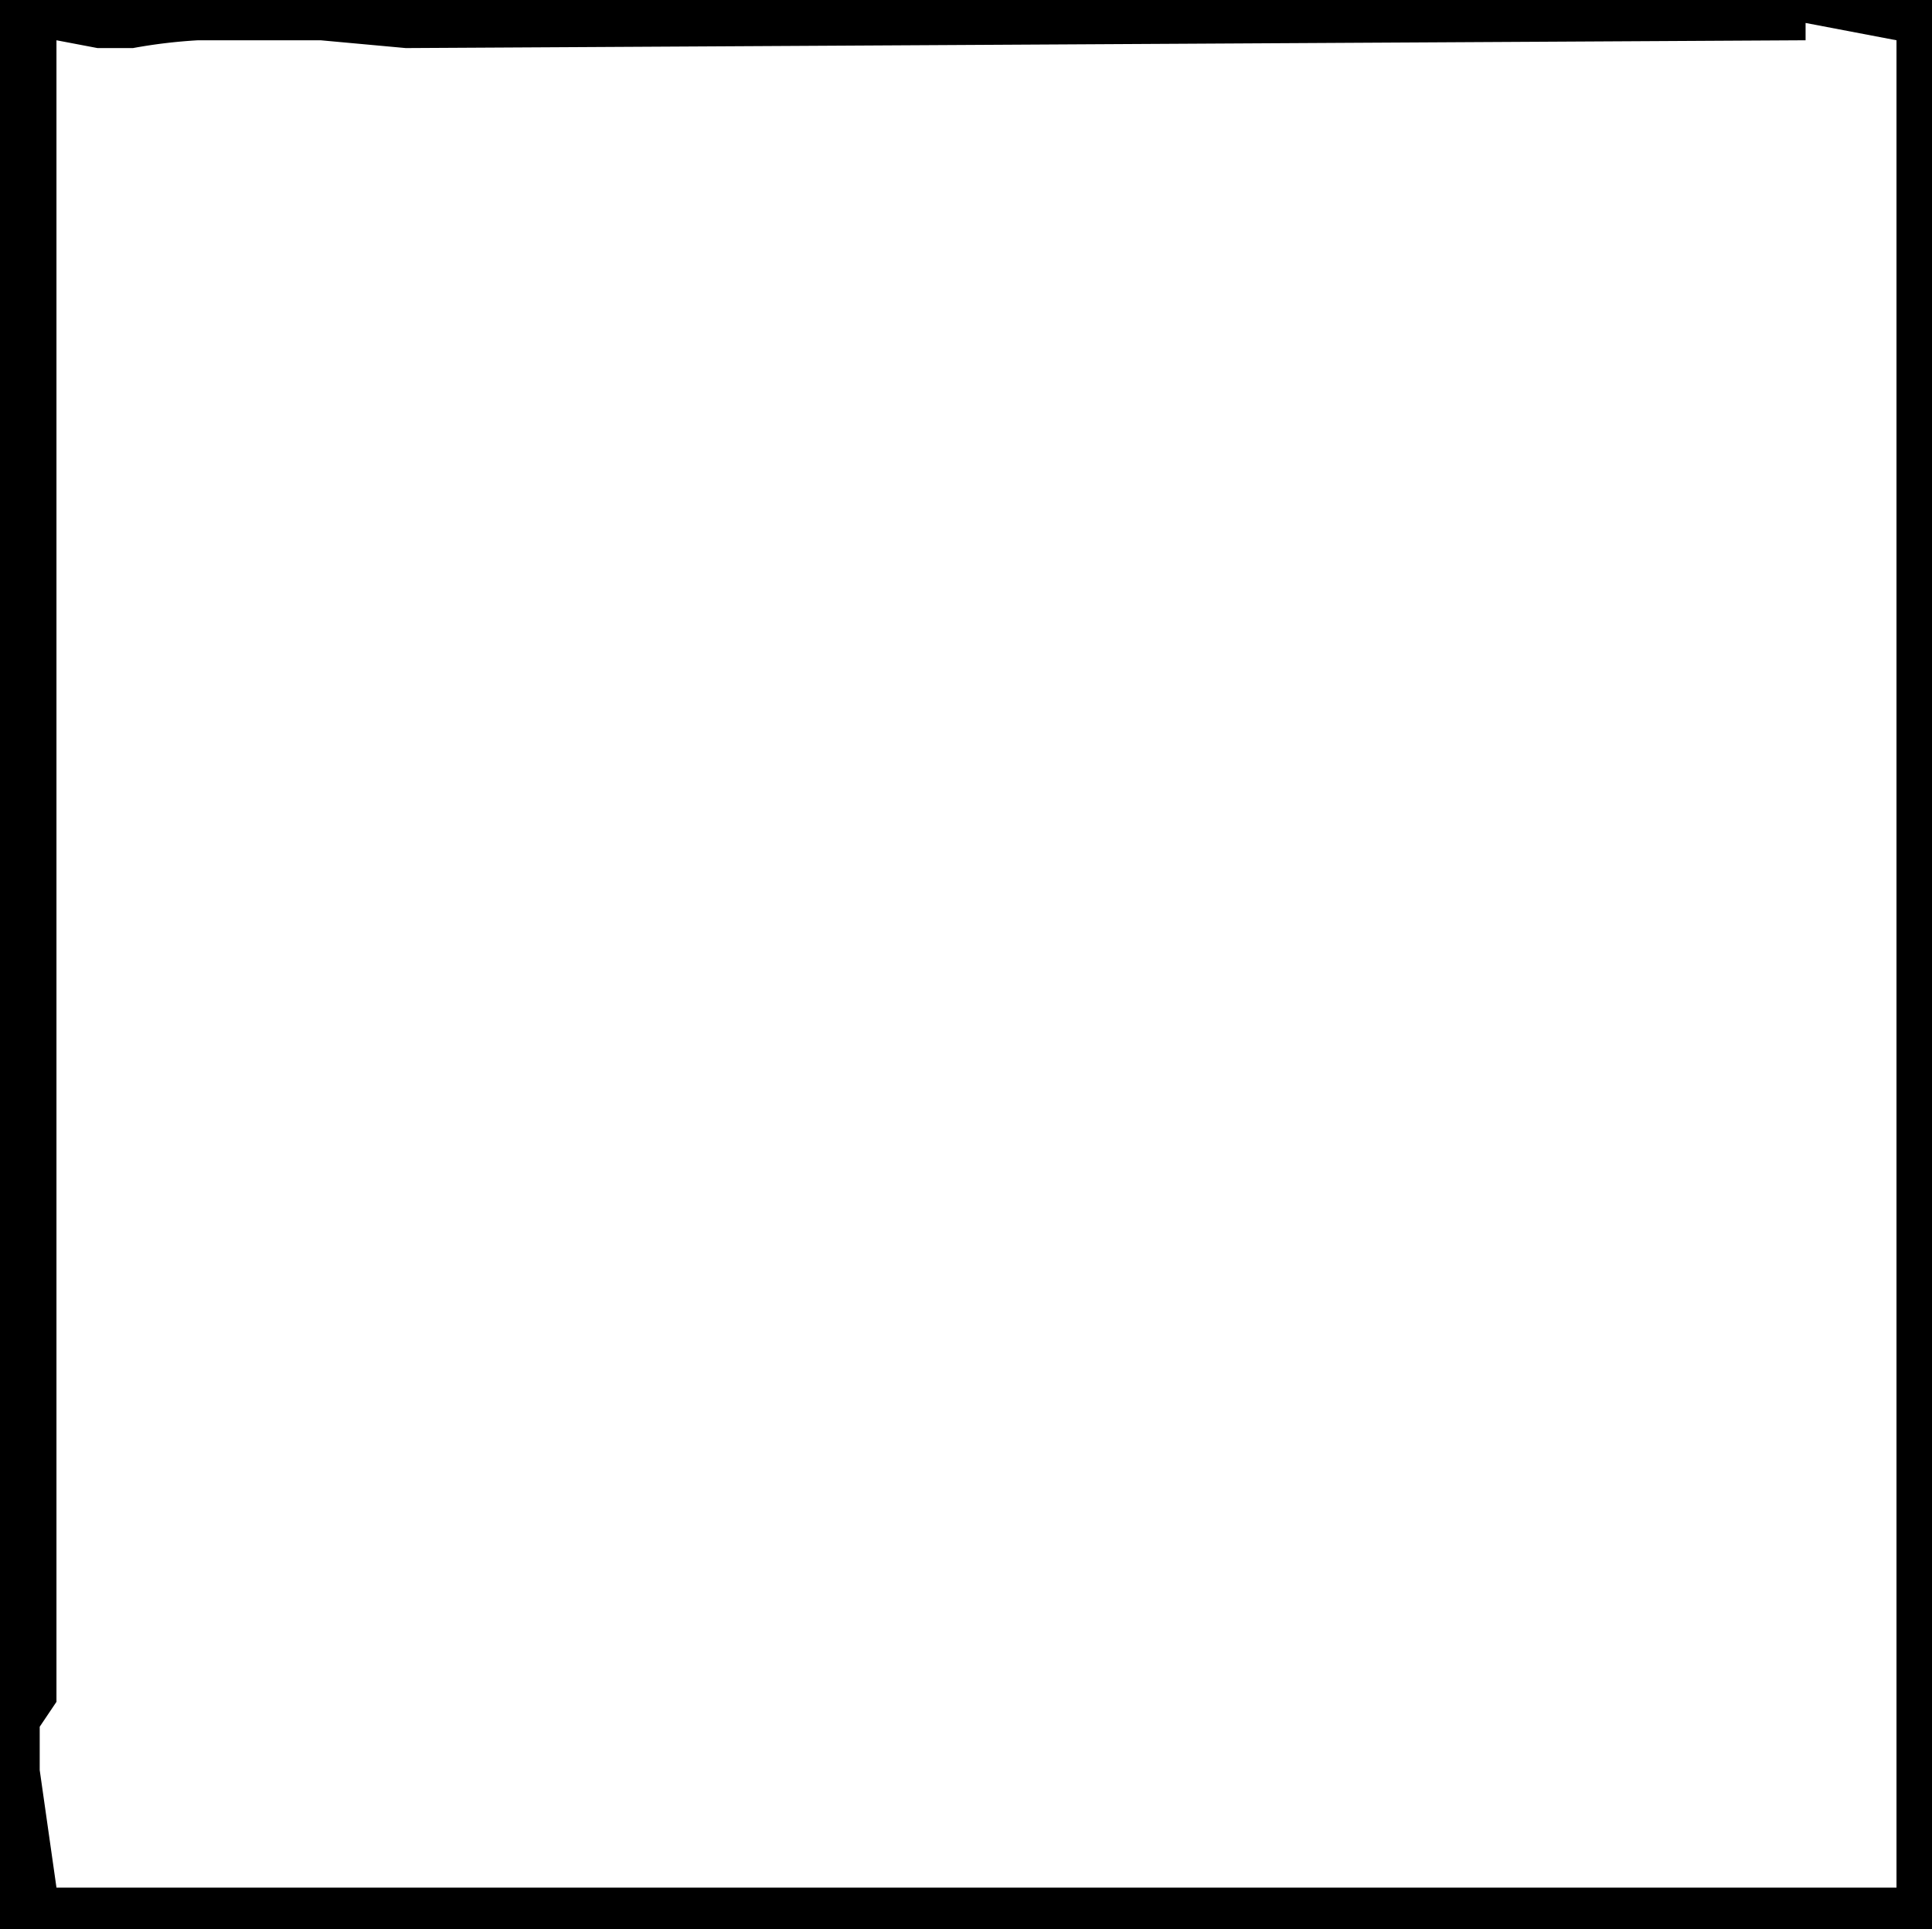
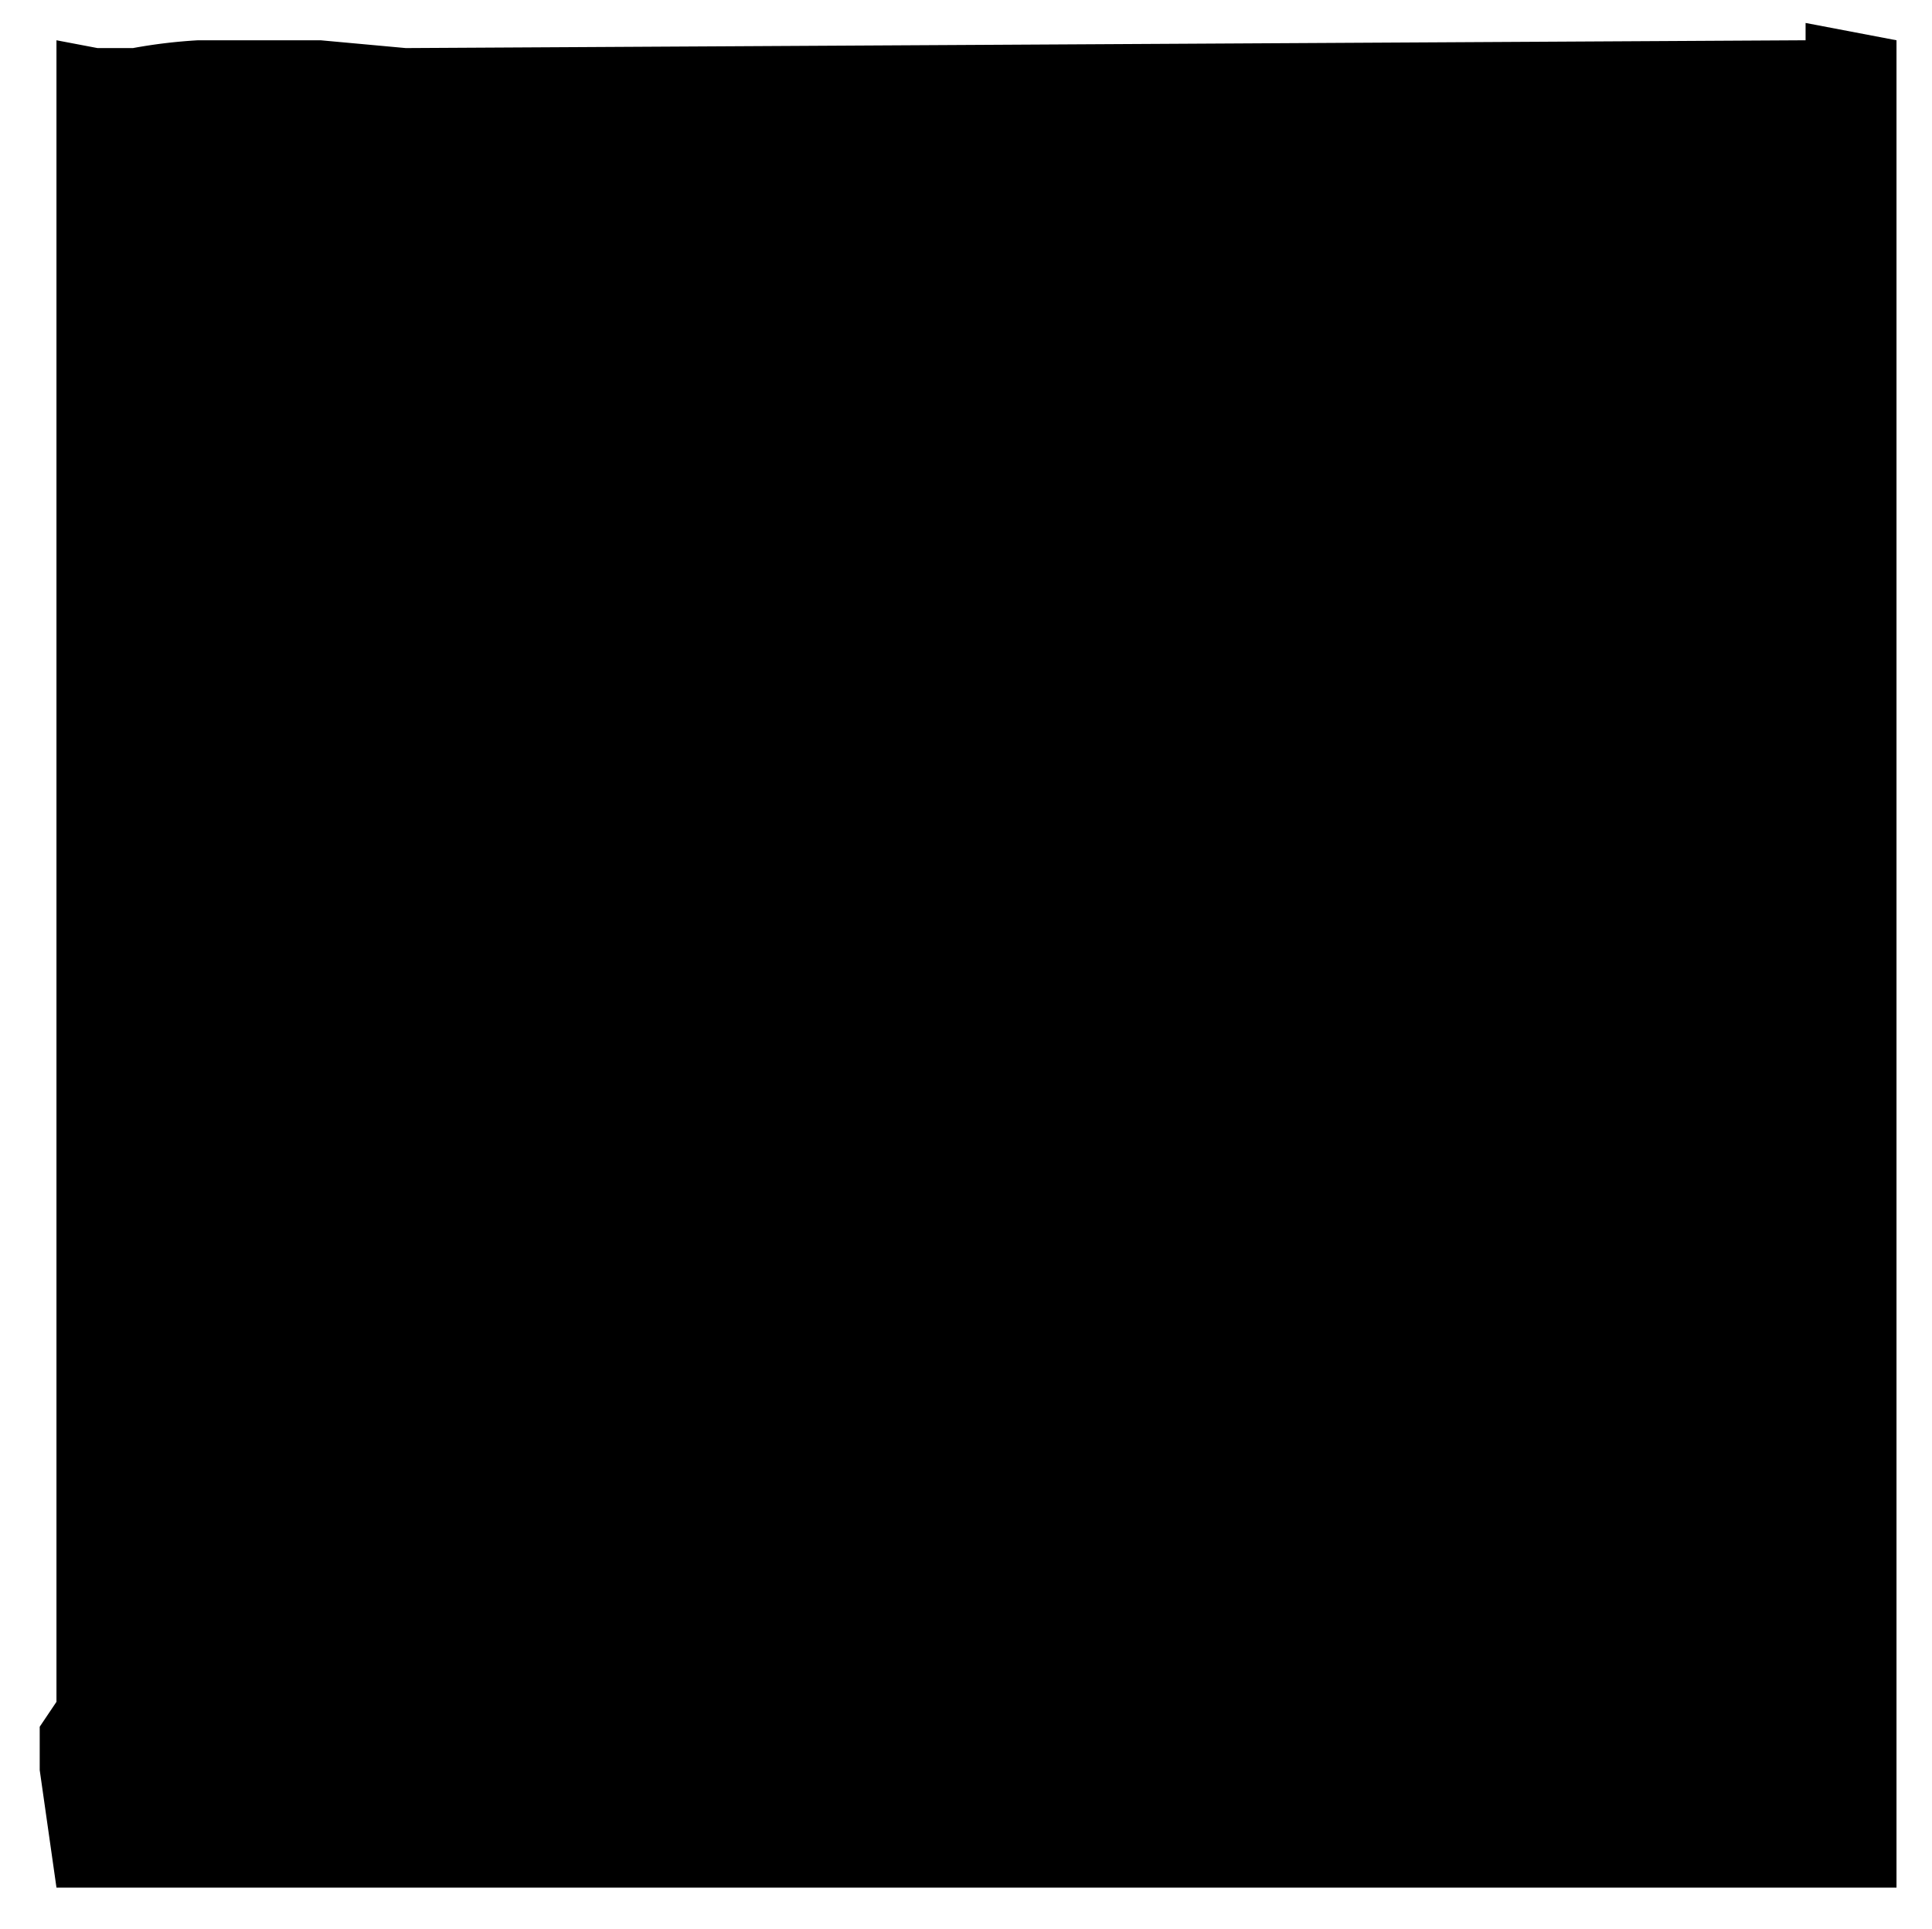
<svg xmlns="http://www.w3.org/2000/svg" width="322.074" height="321.556" viewBox="0 0 322.074 321.556">
-   <path id="Soustraction_9" data-name="Soustraction 9" d="M322.074,321.556H0V0H322.074V321.555ZM9.413,6.713V283.689L6.62,287.843v7.225l2.794,19.593H316.156V6.713L301,3.827V6.713L67.646,8.014l-14.2-1.3H33.018a87.522,87.522,0,0,0-10.854,1.3H16.257Z" />
+   <path id="Soustraction_9" data-name="Soustraction 9" d="M322.074,321.556H0V0V321.555ZM9.413,6.713V283.689L6.62,287.843v7.225l2.794,19.593H316.156V6.713L301,3.827V6.713L67.646,8.014l-14.2-1.3H33.018a87.522,87.522,0,0,0-10.854,1.3H16.257Z" />
</svg>